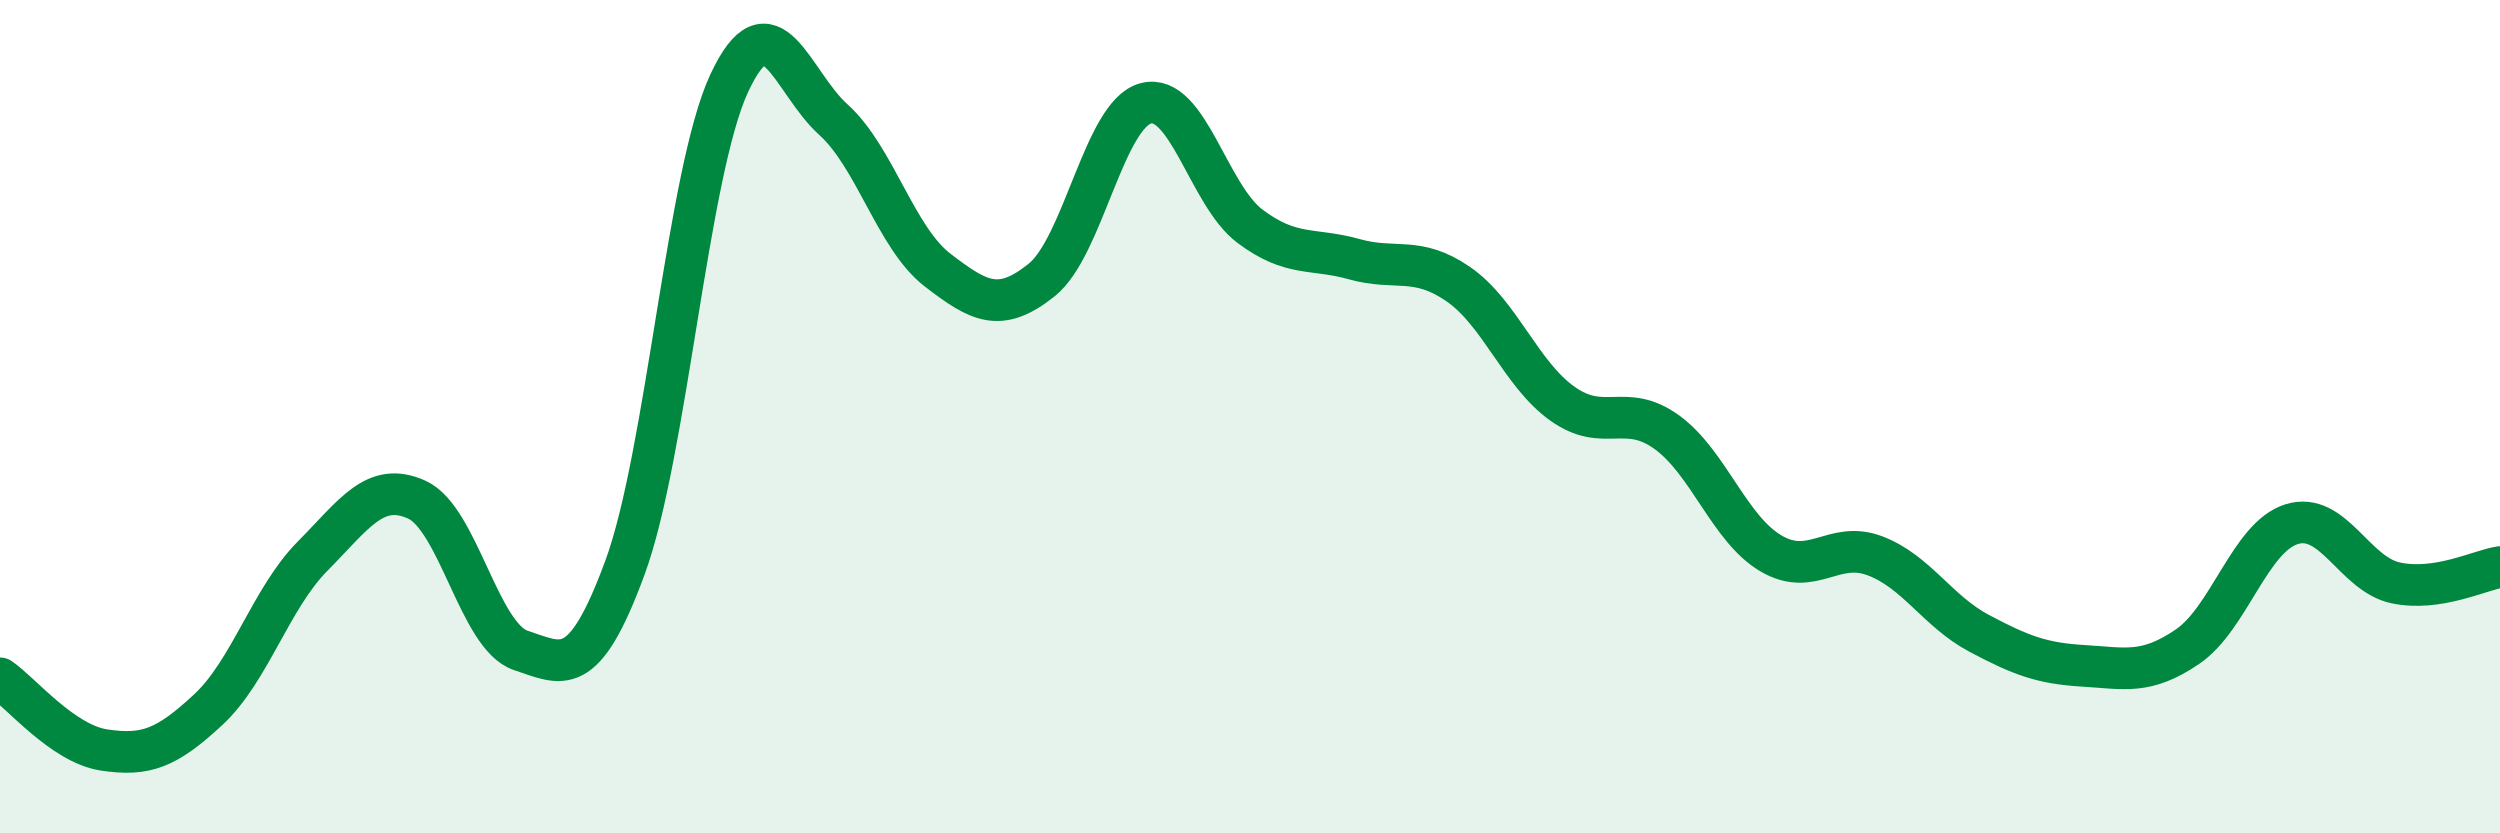
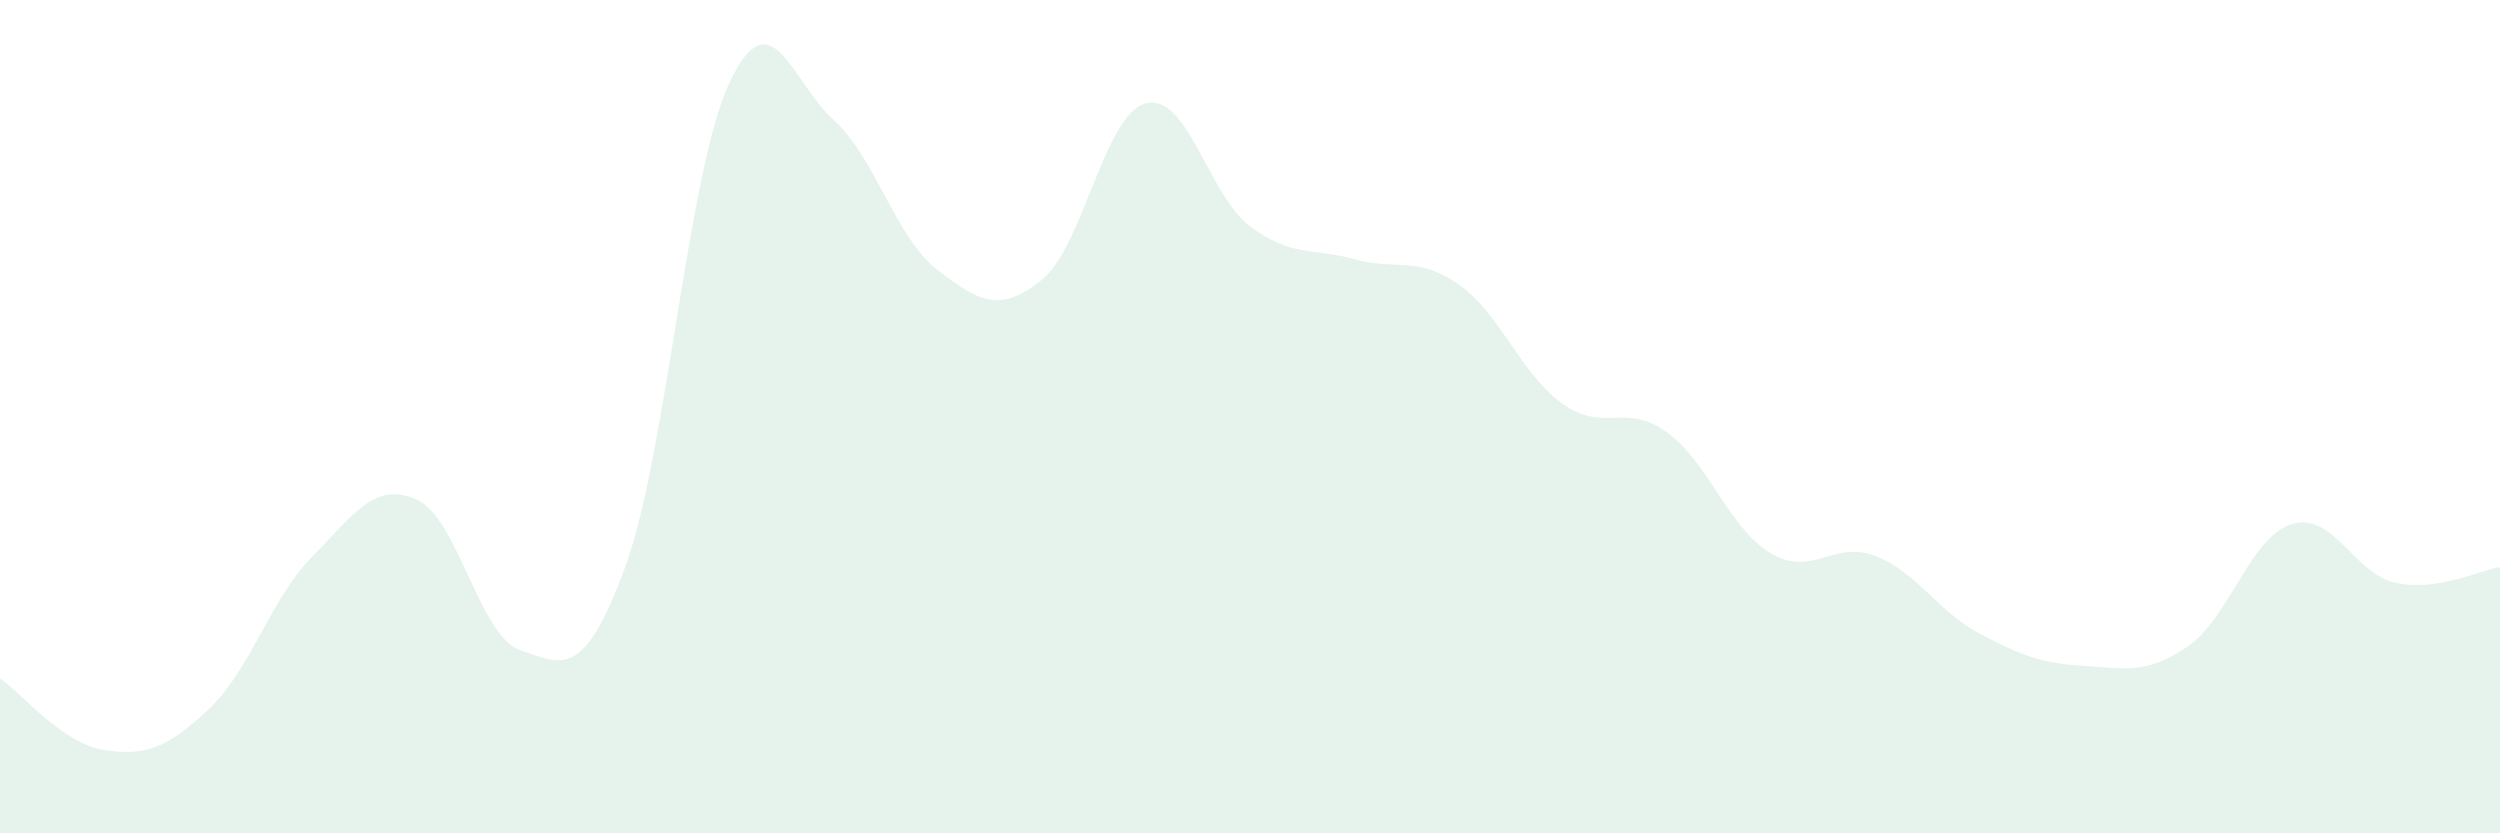
<svg xmlns="http://www.w3.org/2000/svg" width="60" height="20" viewBox="0 0 60 20">
  <path d="M 0,16.28 C 0.5,16.62 1.5,17.85 2.5,18 C 3.5,18.15 4,17.96 5,17.03 C 6,16.1 6.5,14.36 7.5,13.35 C 8.5,12.34 9,11.54 10,11.99 C 11,12.44 11.5,15.28 12.5,15.61 C 13.5,15.94 14,16.34 15,13.62 C 16,10.9 16.5,4.15 17.5,2 C 18.5,-0.15 19,1.97 20,2.87 C 21,3.77 21.5,5.71 22.5,6.48 C 23.5,7.25 24,7.52 25,6.72 C 26,5.92 26.5,2.74 27.5,2.48 C 28.5,2.22 29,4.68 30,5.43 C 31,6.18 31.5,5.94 32.5,6.22 C 33.5,6.5 34,6.13 35,6.82 C 36,7.51 36.5,8.98 37.5,9.69 C 38.5,10.4 39,9.65 40,10.37 C 41,11.09 41.5,12.69 42.5,13.28 C 43.5,13.87 44,12.96 45,13.34 C 46,13.72 46.5,14.67 47.5,15.2 C 48.5,15.73 49,15.92 50,15.98 C 51,16.04 51.5,16.2 52.5,15.52 C 53.5,14.84 54,12.89 55,12.58 C 56,12.27 56.5,13.78 57.5,13.99 C 58.5,14.2 59.5,13.69 60,13.61L60 20L0 20Z" fill="#008740" opacity="0.1" stroke-linecap="round" stroke-linejoin="round" />
-   <path d="M 0,16.28 C 0.5,16.62 1.5,17.85 2.5,18 C 3.5,18.15 4,17.96 5,17.03 C 6,16.1 6.5,14.36 7.5,13.35 C 8.5,12.34 9,11.54 10,11.99 C 11,12.44 11.5,15.28 12.5,15.61 C 13.5,15.94 14,16.34 15,13.62 C 16,10.9 16.5,4.15 17.5,2 C 18.5,-0.15 19,1.97 20,2.87 C 21,3.77 21.5,5.71 22.5,6.48 C 23.5,7.25 24,7.52 25,6.72 C 26,5.92 26.5,2.74 27.5,2.48 C 28.5,2.22 29,4.68 30,5.43 C 31,6.18 31.5,5.94 32.5,6.22 C 33.5,6.5 34,6.13 35,6.82 C 36,7.51 36.5,8.98 37.5,9.69 C 38.5,10.4 39,9.65 40,10.37 C 41,11.09 41.5,12.69 42.5,13.28 C 43.5,13.87 44,12.96 45,13.34 C 46,13.72 46.5,14.67 47.5,15.2 C 48.5,15.73 49,15.92 50,15.98 C 51,16.04 51.5,16.2 52.5,15.52 C 53.5,14.84 54,12.89 55,12.58 C 56,12.27 56.5,13.78 57.5,13.99 C 58.5,14.2 59.5,13.69 60,13.61" stroke="#008740" stroke-width="1" fill="none" stroke-linecap="round" stroke-linejoin="round" />
</svg>